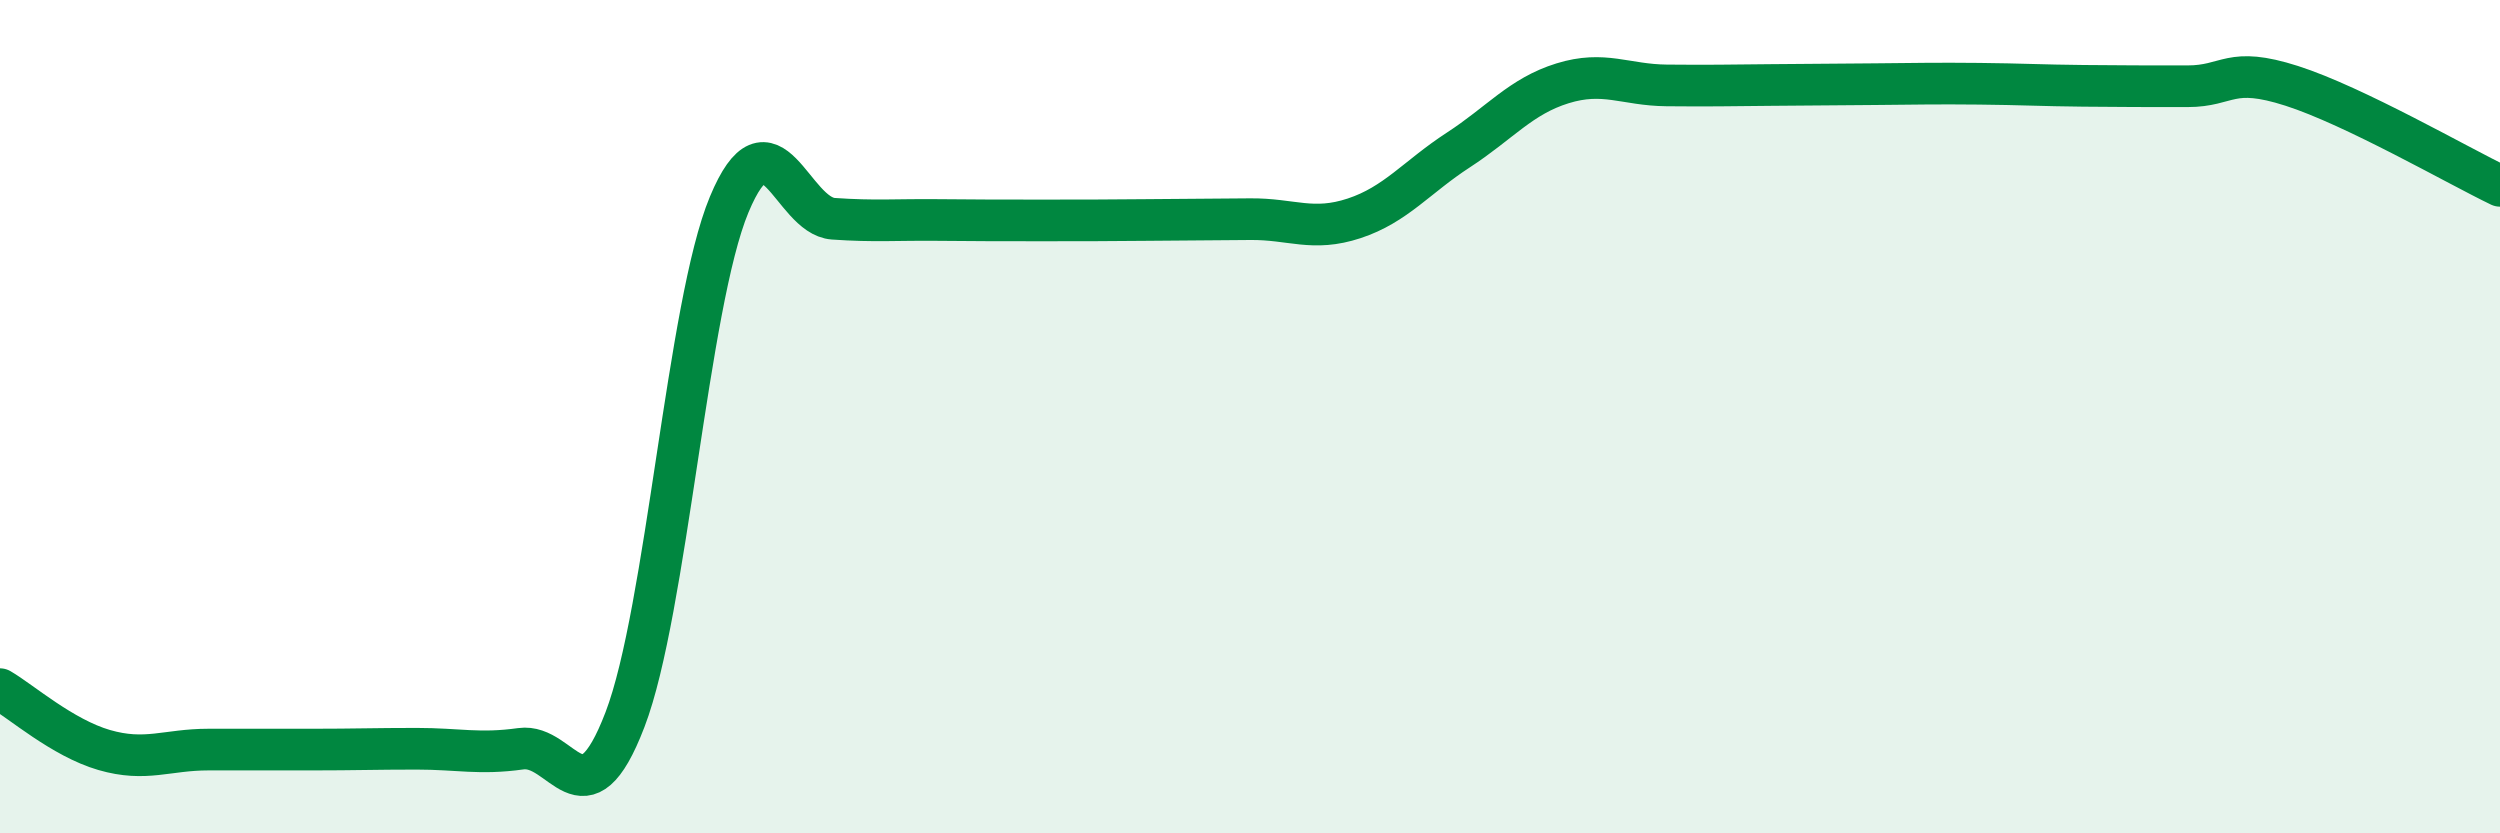
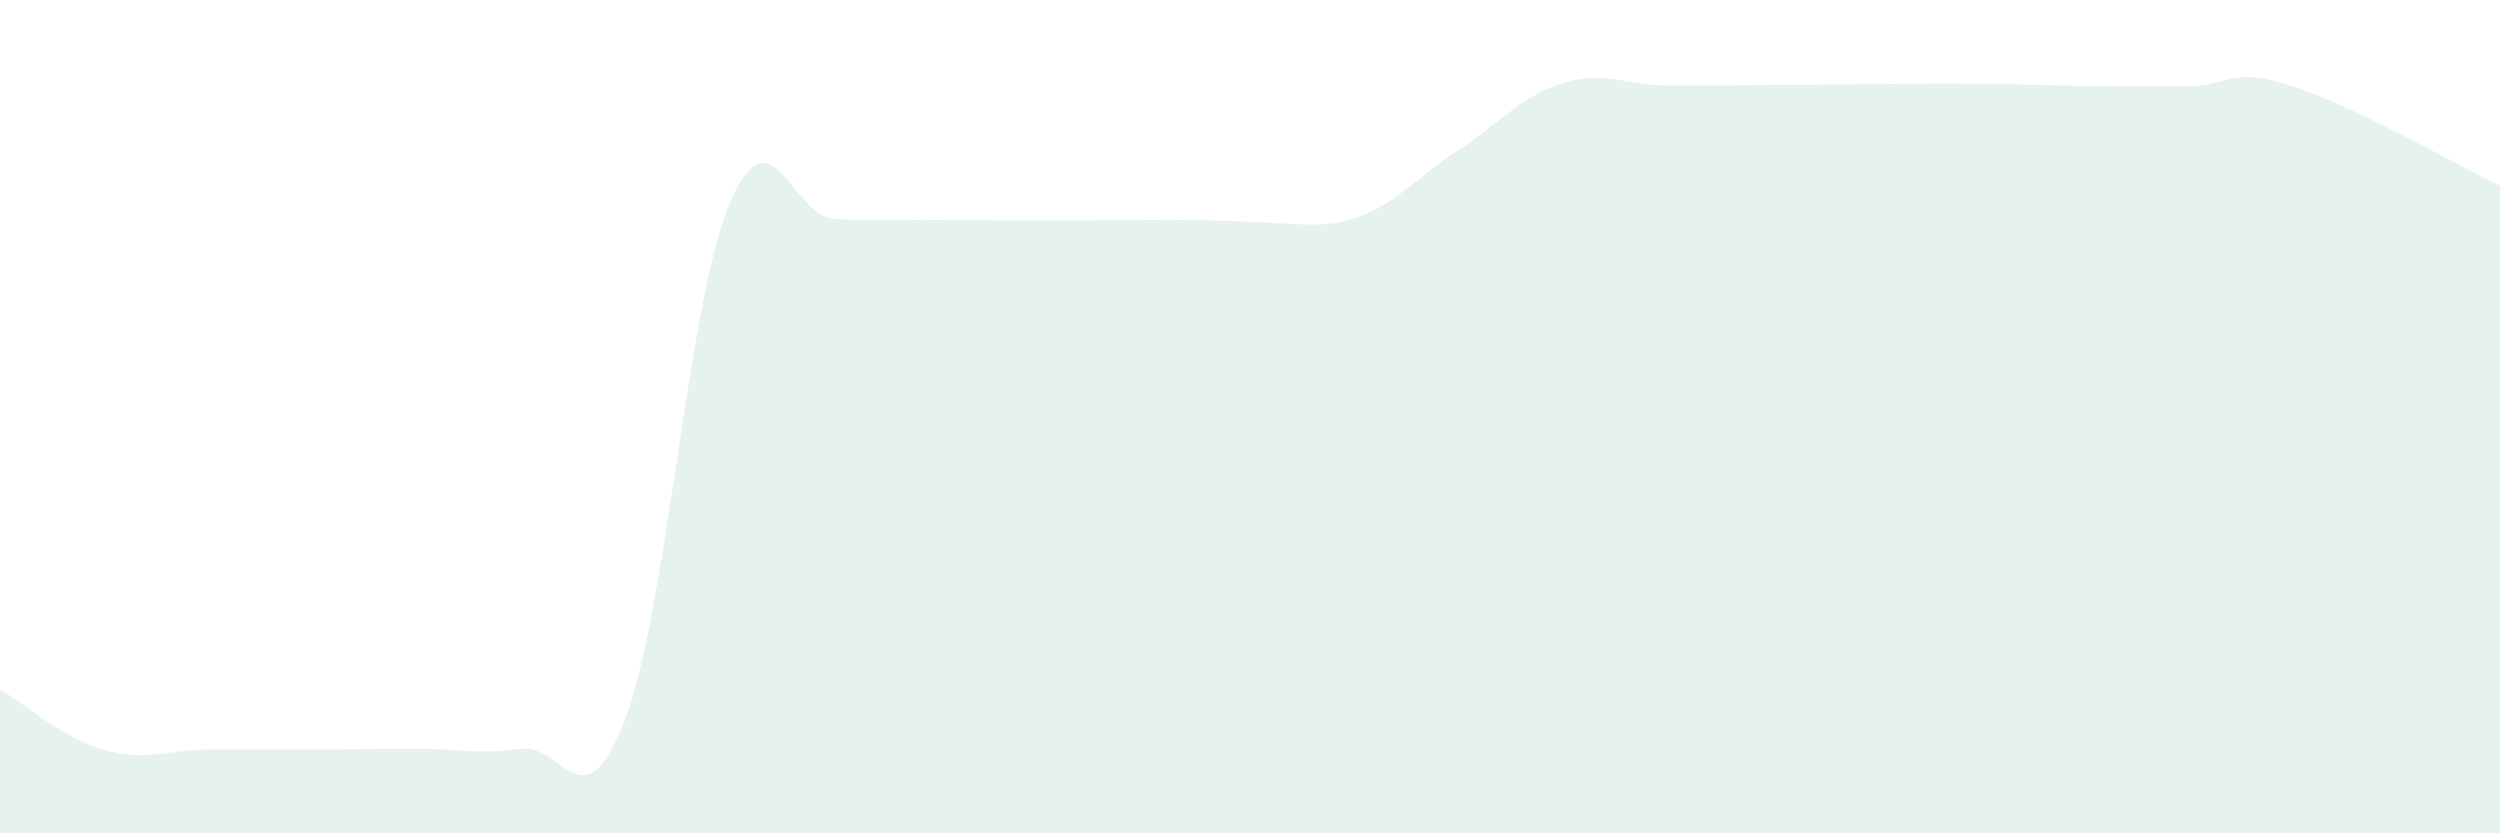
<svg xmlns="http://www.w3.org/2000/svg" width="60" height="20" viewBox="0 0 60 20">
-   <path d="M 0,16.54 C 0.5,16.83 1.5,17.71 2.5,18 C 3.5,18.29 4,17.99 5,17.99 C 6,17.99 6.5,17.99 7.5,17.99 C 8.5,17.99 9,17.97 10,17.97 C 11,17.97 11.5,18.11 12.5,17.97 C 13.5,17.83 14,19.88 15,17.27 C 16,14.66 16.5,7.31 17.5,4.91 C 18.5,2.51 19,5.18 20,5.25 C 21,5.32 21.5,5.27 22.5,5.28 C 23.5,5.29 24,5.29 25,5.29 C 26,5.29 26.5,5.29 27.5,5.28 C 28.5,5.27 29,5.27 30,5.26 C 31,5.25 31.5,5.57 32.5,5.24 C 33.5,4.91 34,4.25 35,3.6 C 36,2.95 36.5,2.31 37.5,2 C 38.5,1.69 39,2.04 40,2.05 C 41,2.06 41.5,2.05 42.5,2.04 C 43.5,2.03 44,2.03 45,2.02 C 46,2.01 46.5,2 47.5,2.01 C 48.5,2.02 49,2.05 50,2.06 C 51,2.07 51.5,2.07 52.5,2.07 C 53.5,2.07 53.5,1.58 55,2.06 C 56.5,2.54 59,3.98 60,4.46L60 20L0 20Z" fill="#008740" opacity="0.1" stroke-linecap="round" stroke-linejoin="round" />
-   <path d="M 0,16.54 C 0.5,16.83 1.5,17.71 2.5,18 C 3.5,18.29 4,17.99 5,17.99 C 6,17.99 6.5,17.99 7.5,17.99 C 8.5,17.99 9,17.97 10,17.97 C 11,17.97 11.5,18.11 12.5,17.97 C 13.5,17.83 14,19.88 15,17.27 C 16,14.66 16.5,7.31 17.5,4.91 C 18.5,2.51 19,5.18 20,5.25 C 21,5.32 21.5,5.27 22.5,5.28 C 23.5,5.29 24,5.29 25,5.29 C 26,5.29 26.5,5.29 27.5,5.28 C 28.5,5.27 29,5.27 30,5.26 C 31,5.25 31.5,5.57 32.5,5.24 C 33.5,4.91 34,4.25 35,3.6 C 36,2.95 36.5,2.31 37.5,2 C 38.5,1.69 39,2.04 40,2.05 C 41,2.06 41.5,2.05 42.5,2.04 C 43.5,2.03 44,2.03 45,2.02 C 46,2.01 46.5,2 47.5,2.01 C 48.5,2.02 49,2.05 50,2.06 C 51,2.07 51.5,2.07 52.5,2.07 C 53.5,2.07 53.5,1.58 55,2.06 C 56.5,2.54 59,3.98 60,4.46" stroke="#008740" stroke-width="1" fill="none" stroke-linecap="round" stroke-linejoin="round" />
+   <path d="M 0,16.54 C 0.5,16.83 1.5,17.71 2.5,18 C 3.5,18.29 4,17.99 5,17.99 C 6,17.99 6.5,17.99 7.5,17.99 C 8.5,17.99 9,17.97 10,17.97 C 11,17.97 11.5,18.11 12.5,17.97 C 13.5,17.83 14,19.88 15,17.27 C 16,14.66 16.5,7.31 17.5,4.91 C 18.5,2.51 19,5.18 20,5.25 C 21,5.32 21.5,5.27 22.5,5.28 C 23.5,5.29 24,5.29 25,5.29 C 26,5.29 26.5,5.29 27.5,5.28 C 31,5.25 31.5,5.57 32.5,5.24 C 33.5,4.91 34,4.25 35,3.6 C 36,2.95 36.5,2.31 37.5,2 C 38.5,1.69 39,2.04 40,2.05 C 41,2.06 41.5,2.05 42.5,2.04 C 43.5,2.03 44,2.03 45,2.02 C 46,2.01 46.5,2 47.5,2.01 C 48.5,2.02 49,2.05 50,2.06 C 51,2.07 51.5,2.07 52.5,2.07 C 53.5,2.07 53.5,1.58 55,2.06 C 56.5,2.54 59,3.98 60,4.46L60 20L0 20Z" fill="#008740" opacity="0.1" stroke-linecap="round" stroke-linejoin="round" />
</svg>